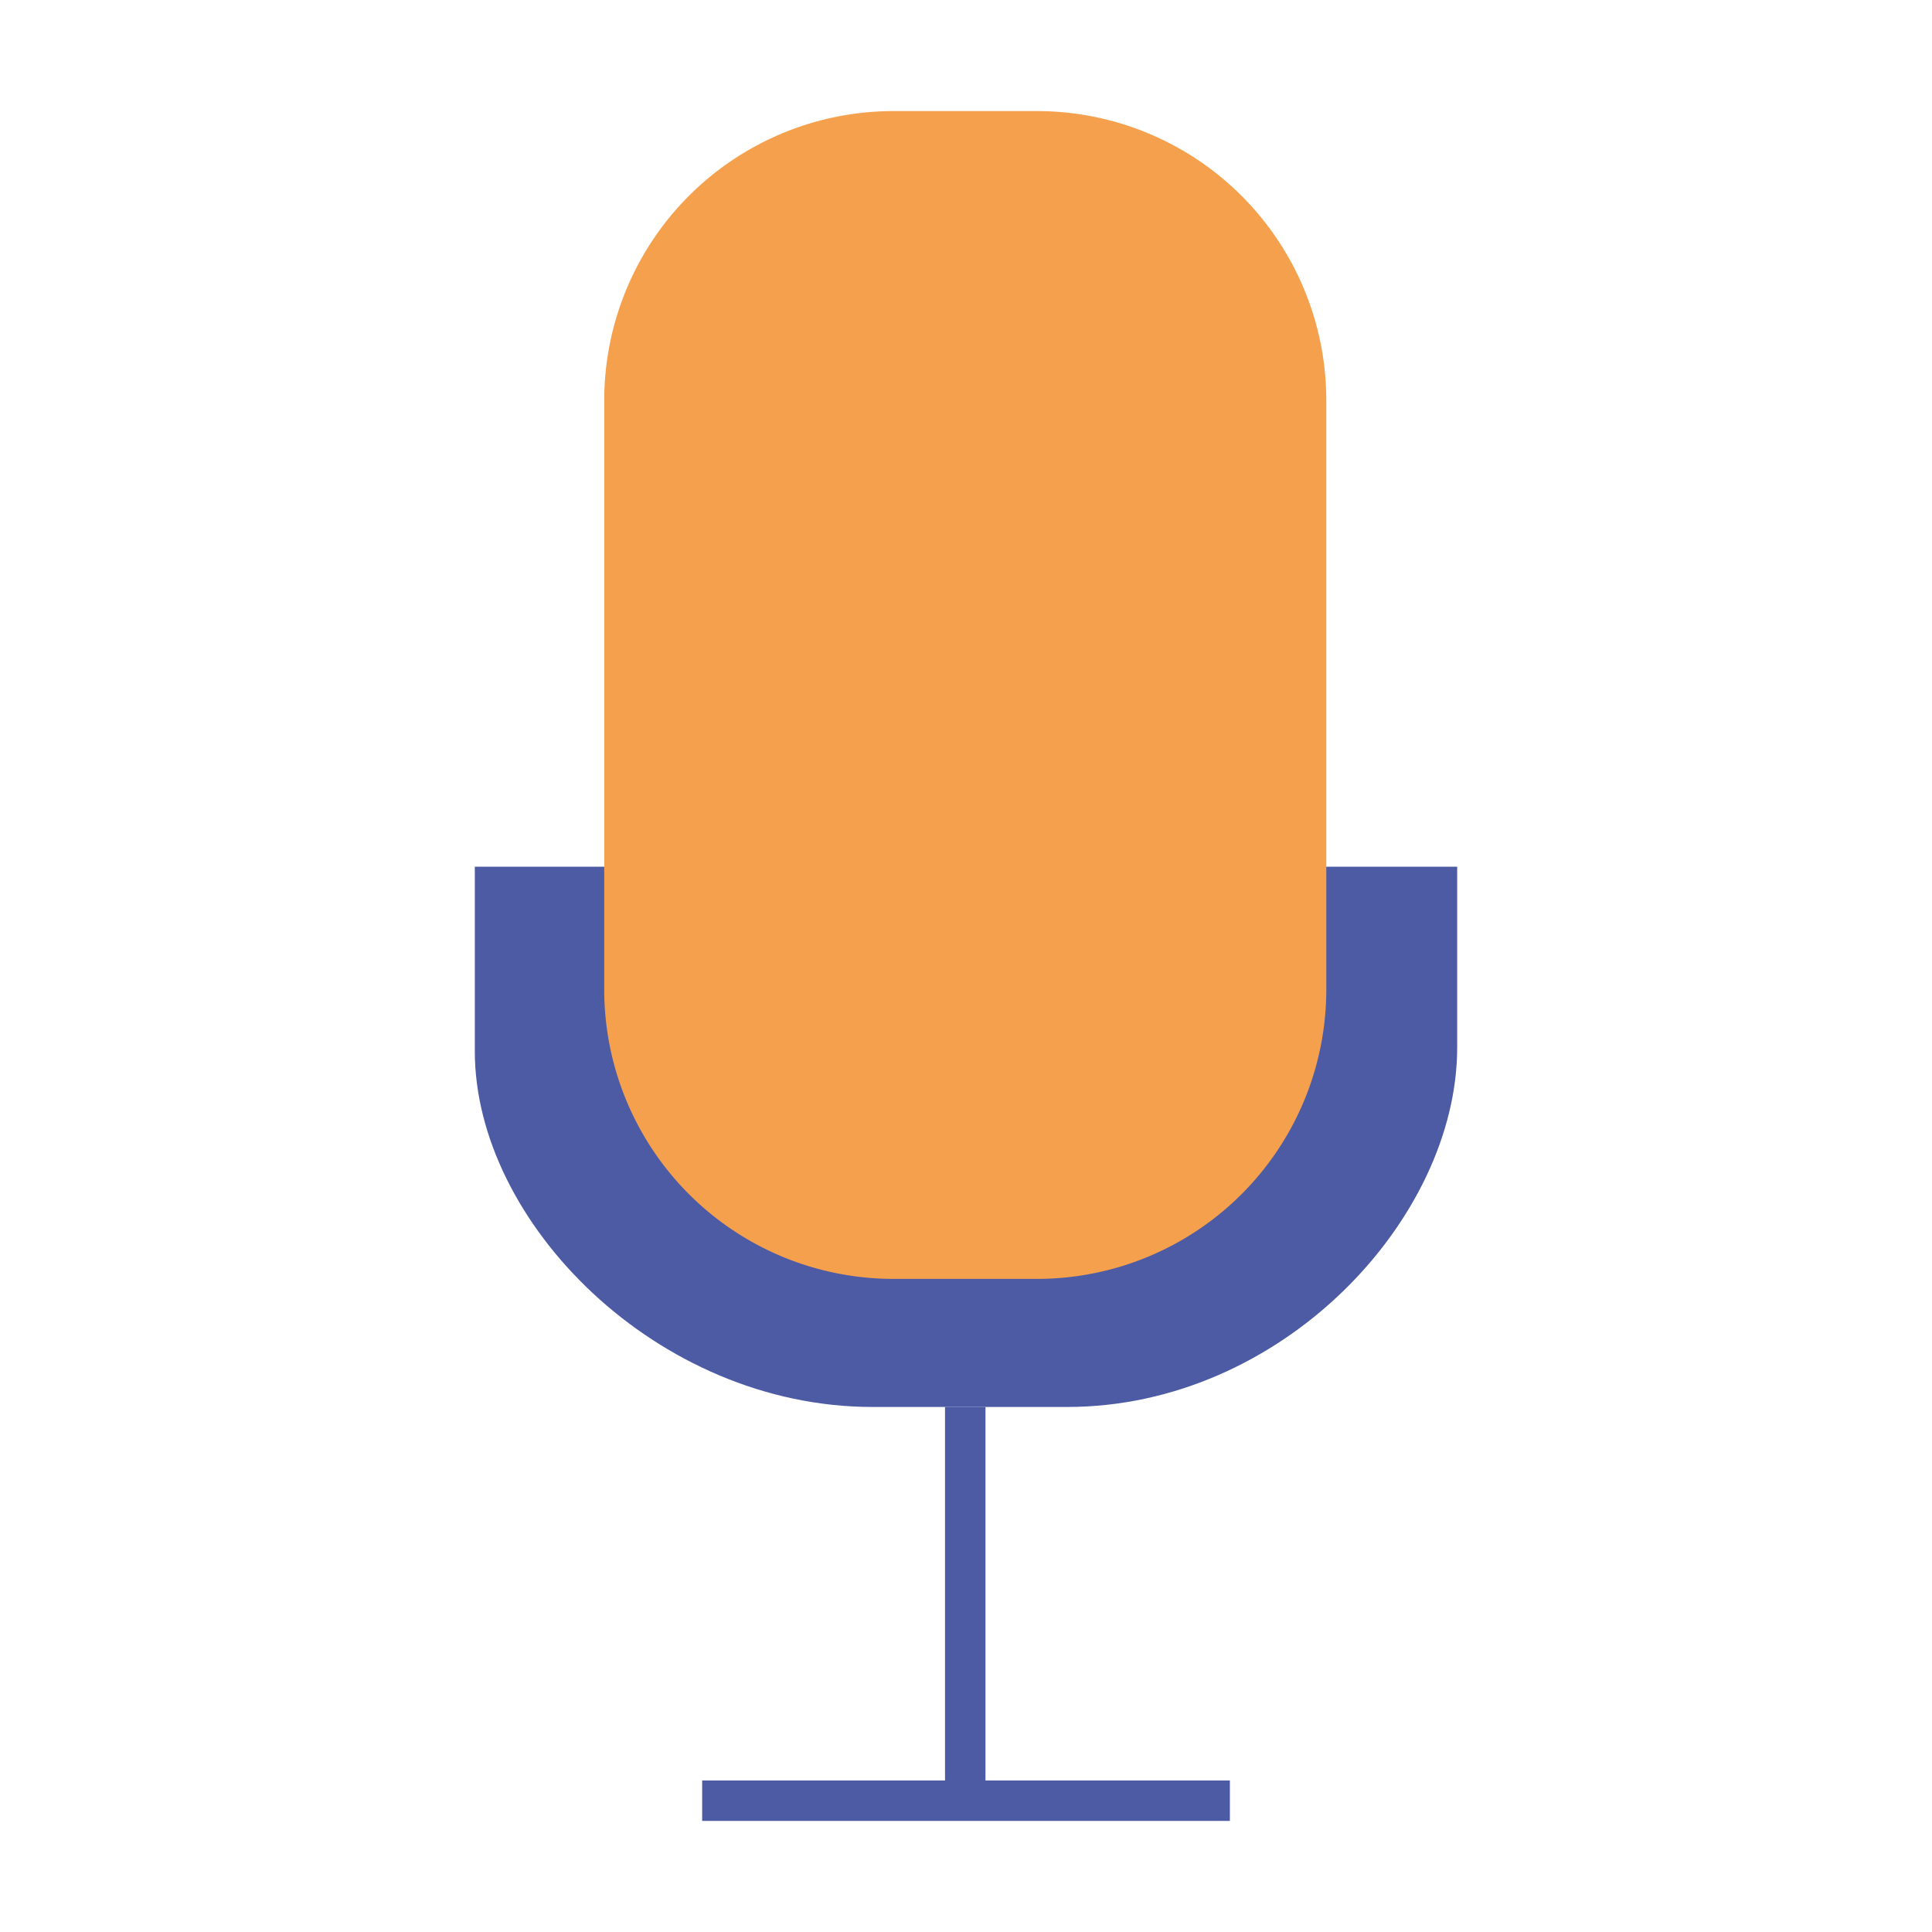
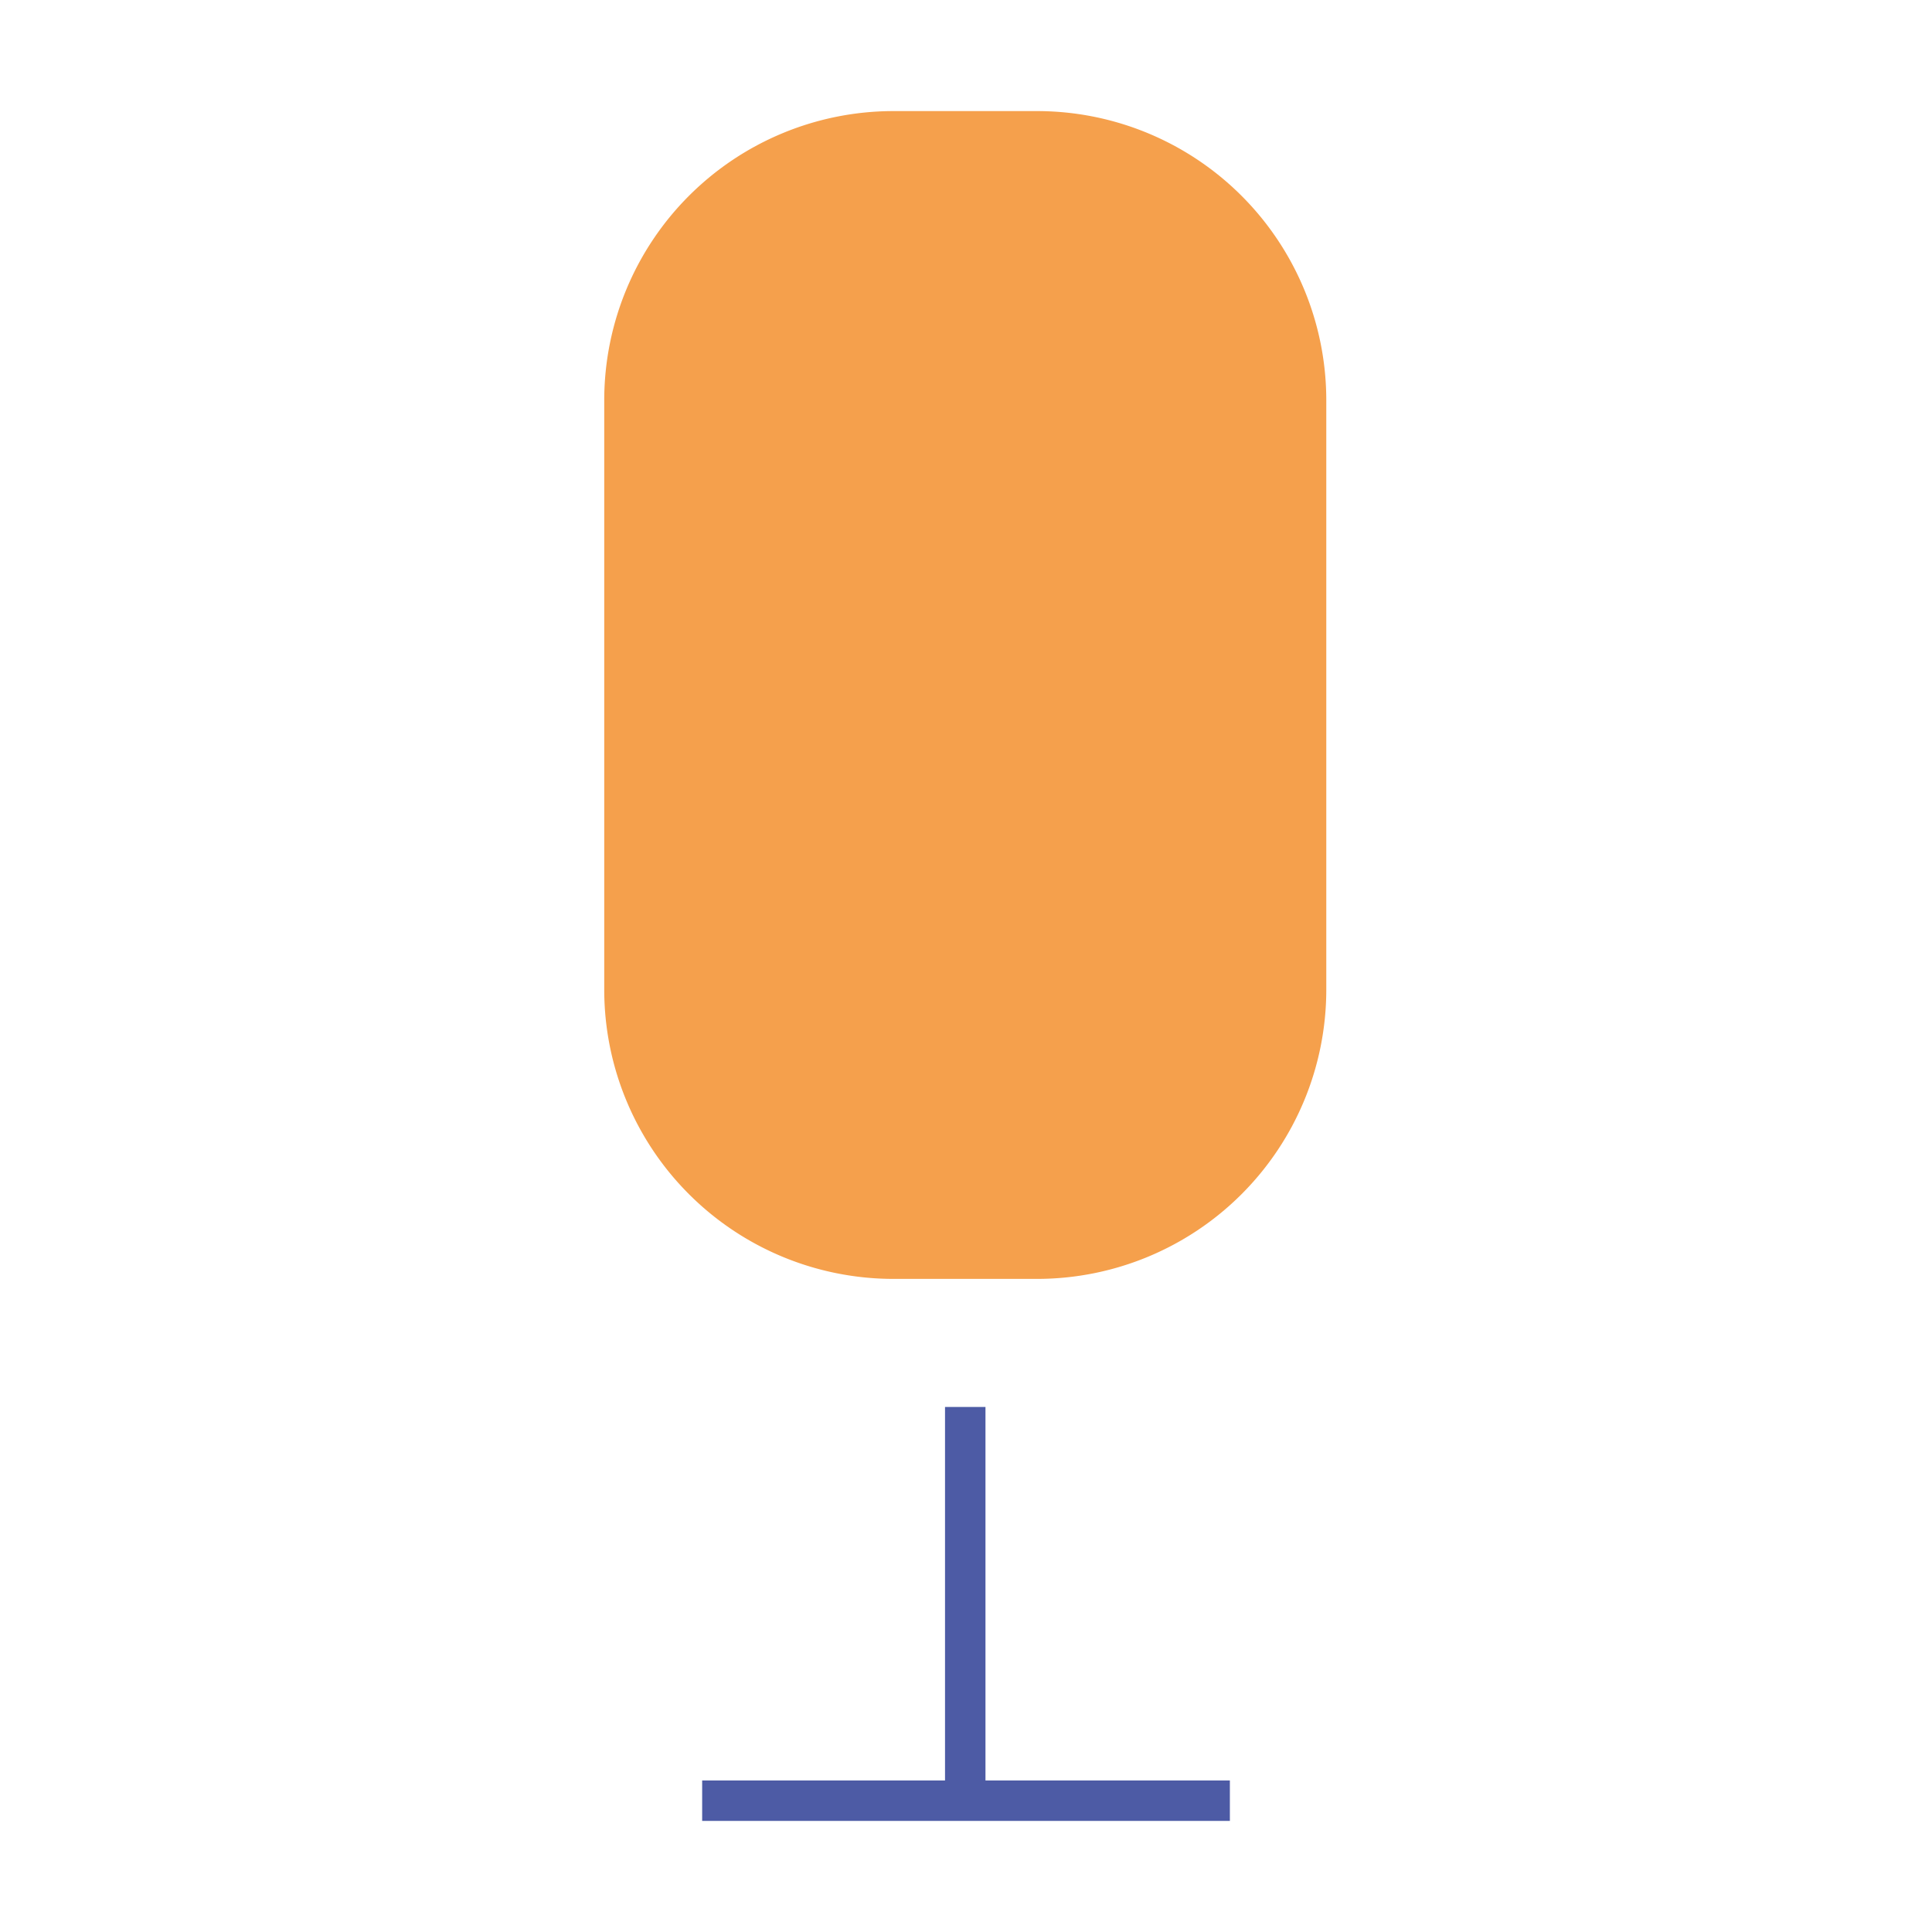
<svg xmlns="http://www.w3.org/2000/svg" id="Layer_1" data-name="Layer 1" viewBox="0 0 512 512">
  <defs>
    <style>.cls-1{fill:#4d5ba5;}.cls-2{fill:#f5a04c;}</style>
  </defs>
-   <path class="cls-1" d="M282.8,372.86H231.21c-57,0-105.38-48.88-105.38-94.27v-48.9H386.17v47.9c0,45.4-46.37,95.27-103.37,95.27" />
  <path class="cls-2" d="M274.91,338.92H236.7a76.66,76.66,0,0,1-76.57-76.57V106A76.66,76.66,0,0,1,236.7,29.44h38.21A76.66,76.66,0,0,1,351.48,106V262.35a76.66,76.66,0,0,1-76.57,76.57" />
  <rect class="cls-1" x="250.44" y="372.86" width="10.72" height="104.34" />
  <rect class="cls-1" x="186.08" y="471.84" width="139.85" height="10.72" />
</svg>